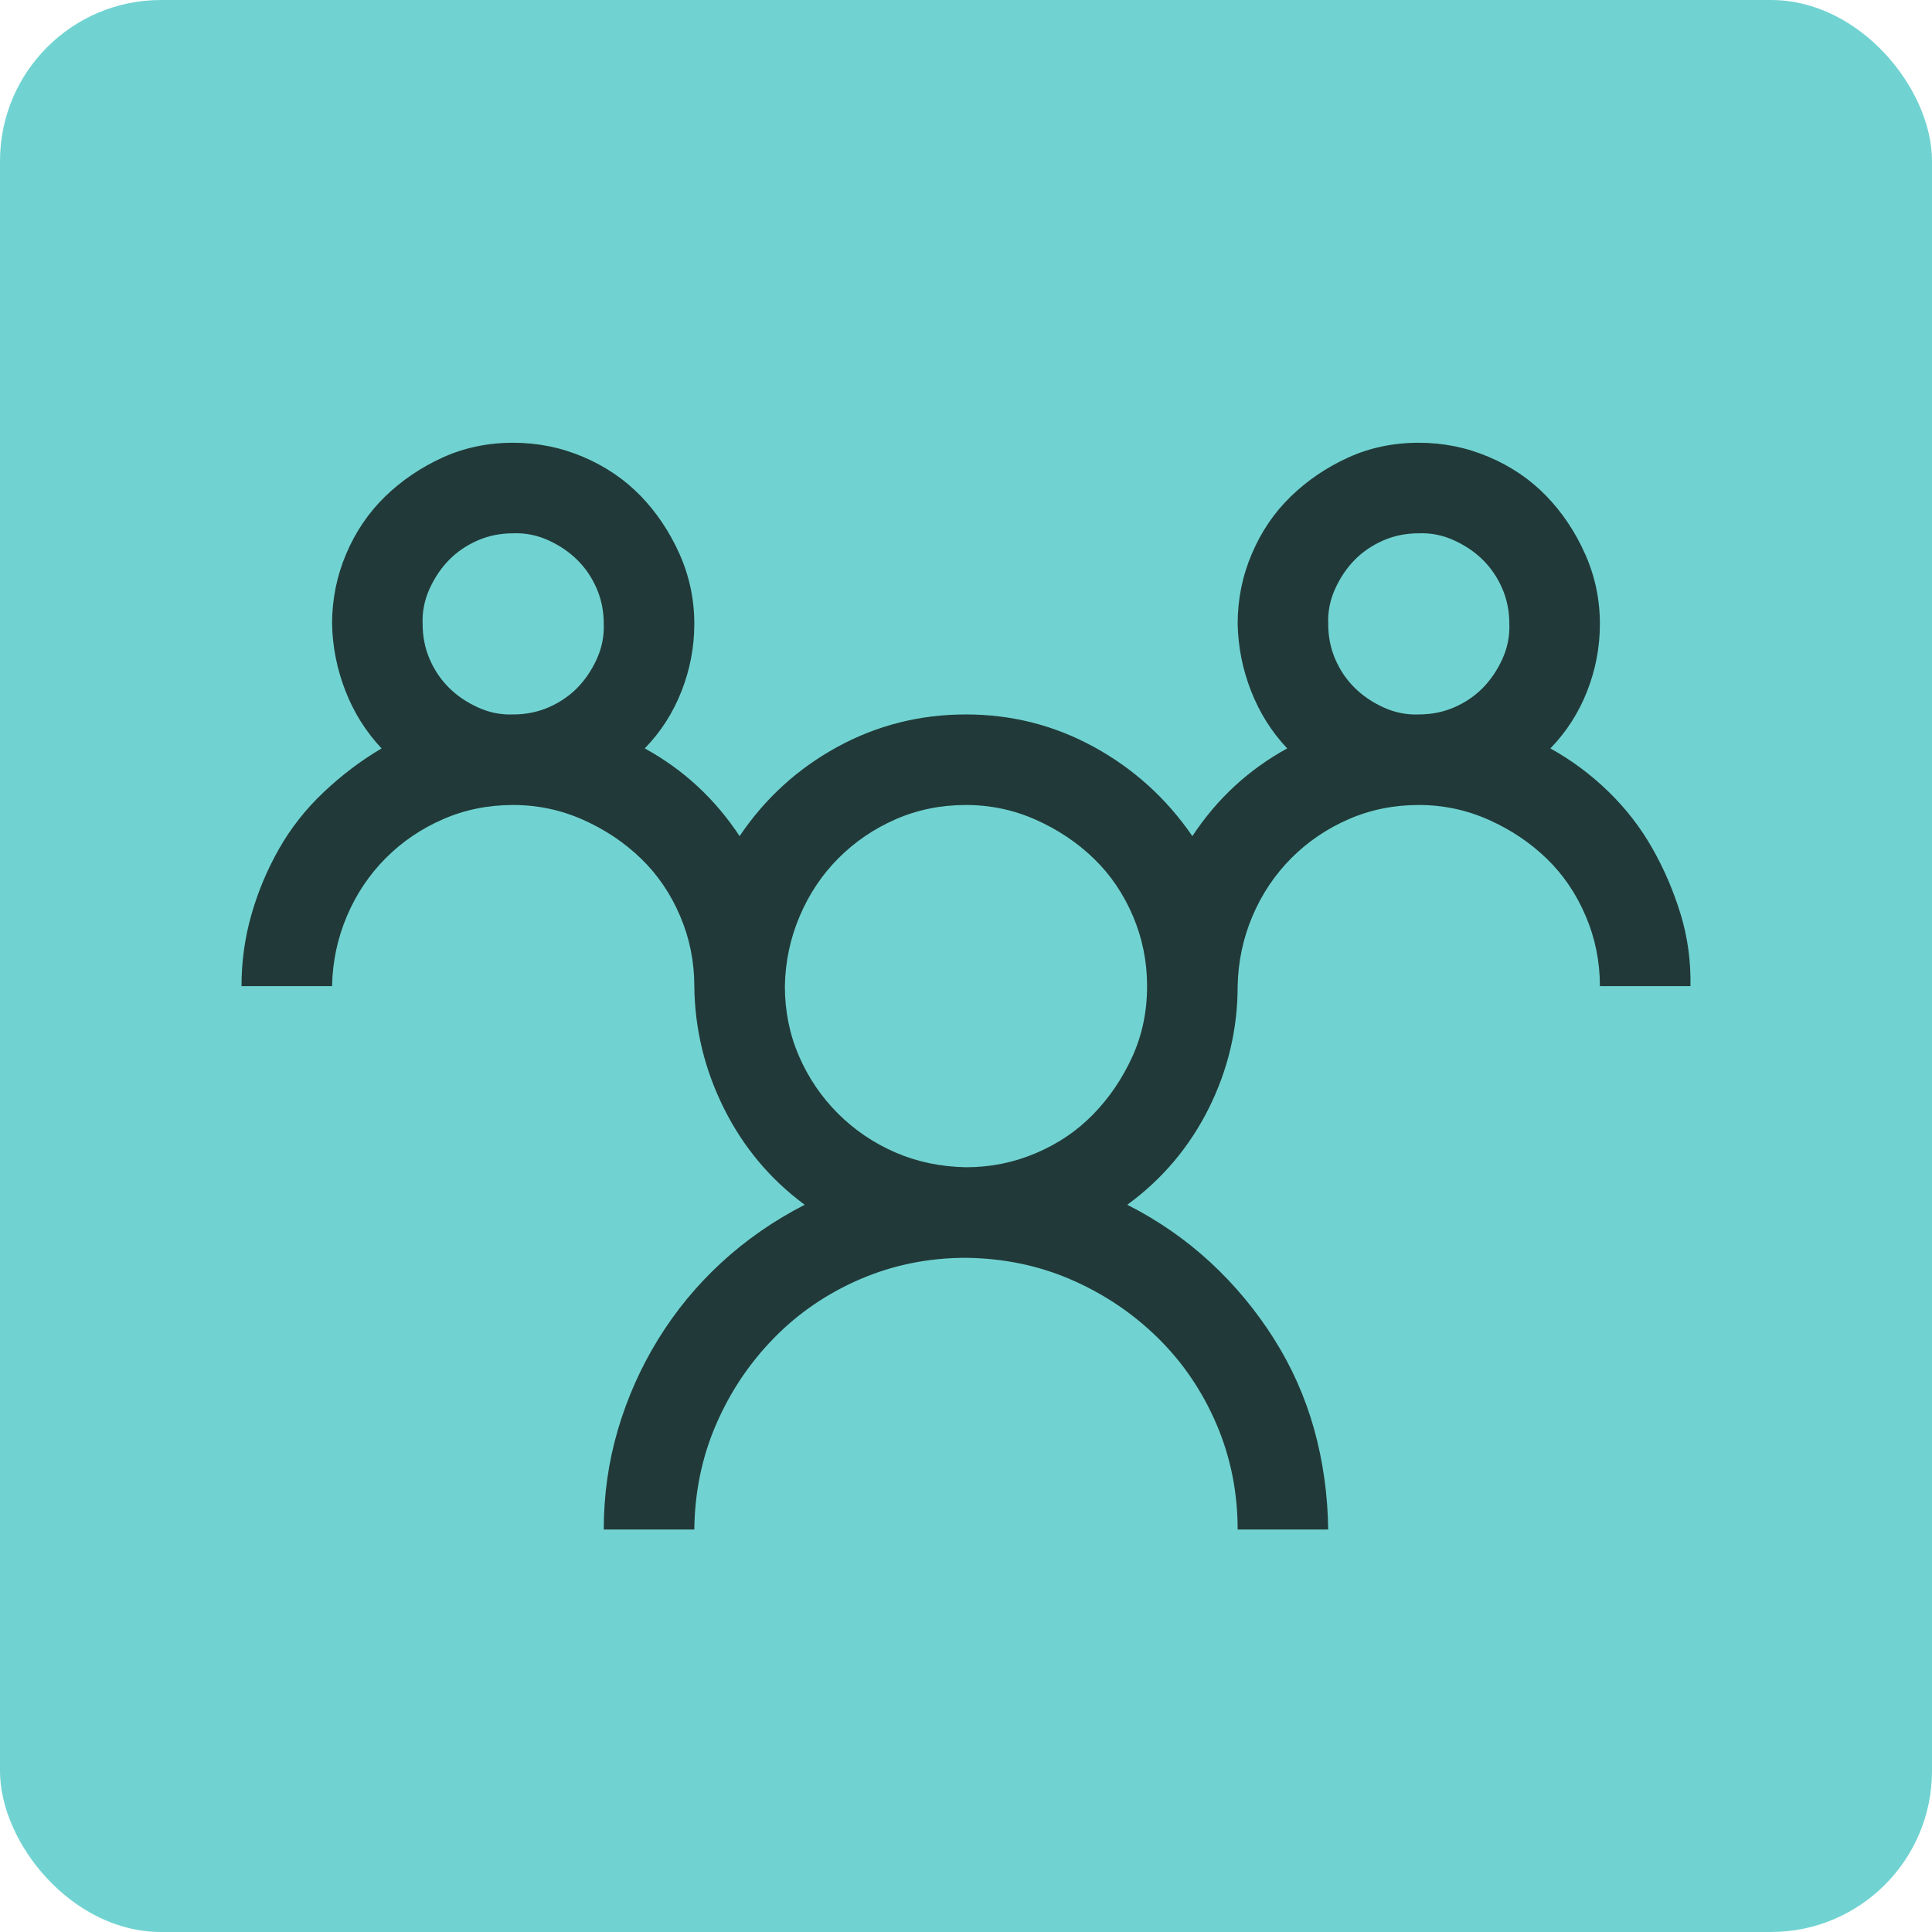
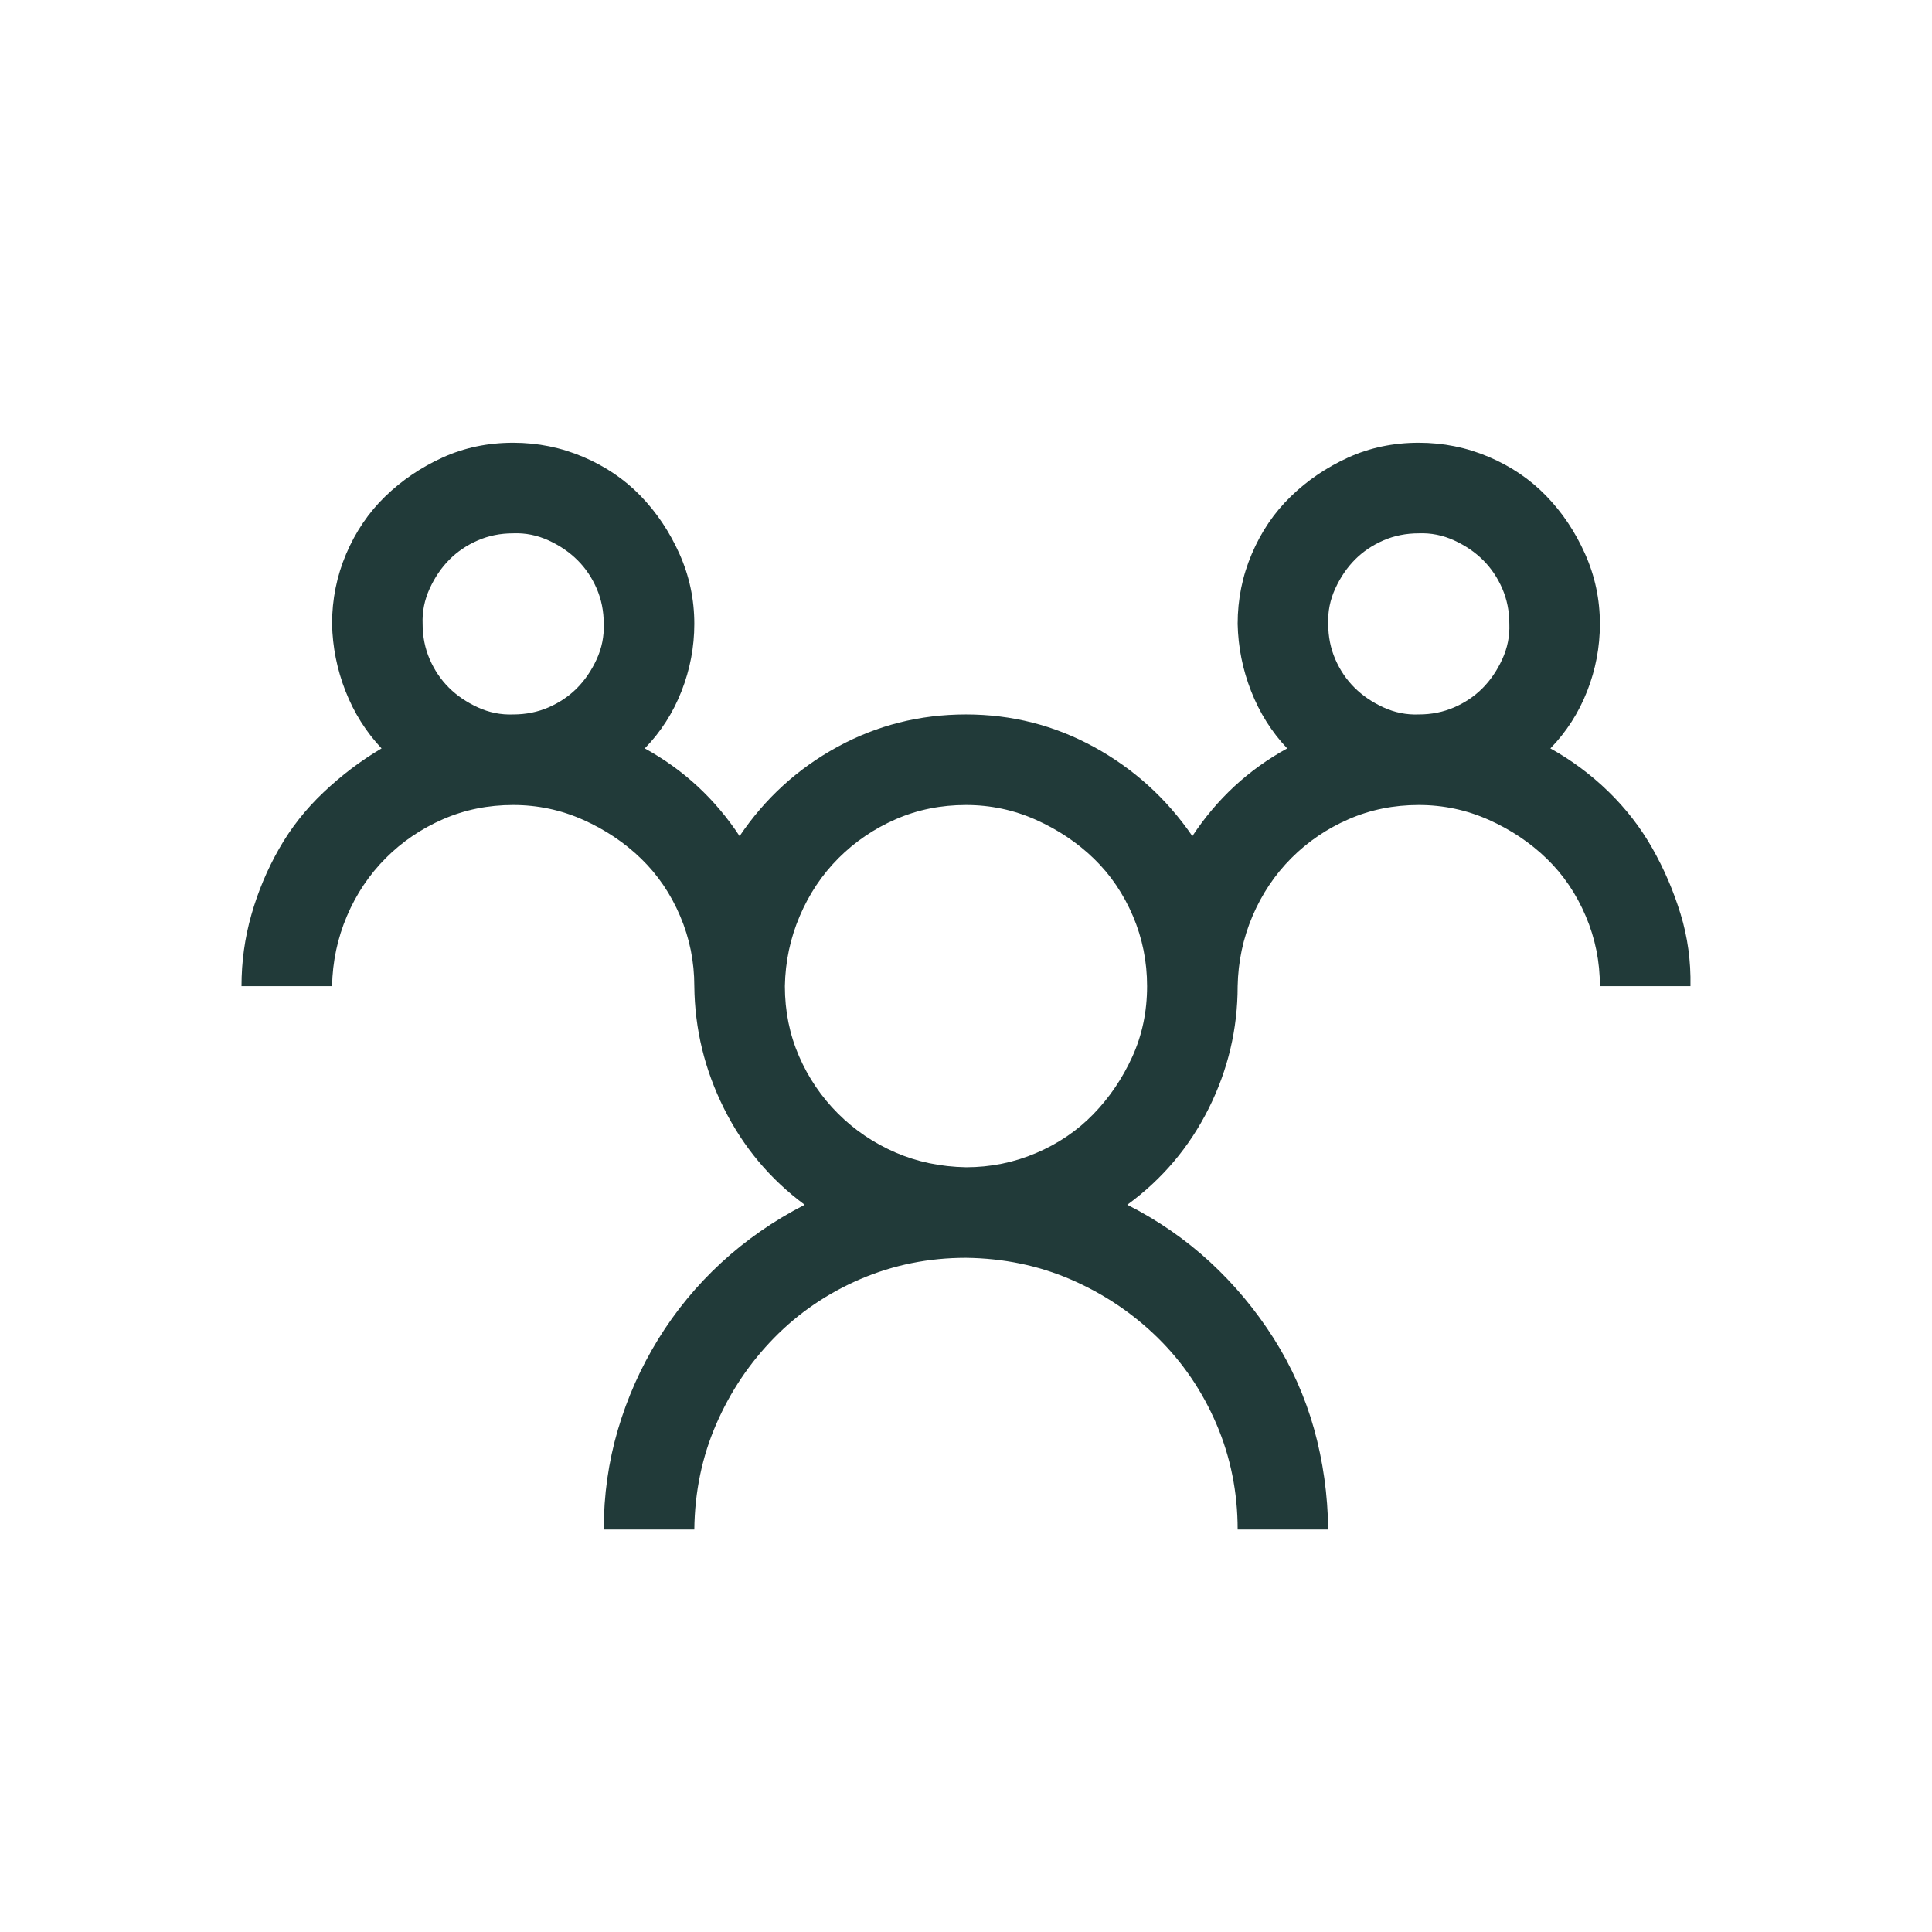
<svg xmlns="http://www.w3.org/2000/svg" width="48" height="48" viewBox="0 0 48 48" fill="none">
-   <rect width="48" height="48" rx="4" fill="#71D3D1" />
  <path d="M38.519 18.594C39.046 18.887 39.526 19.244 39.96 19.666C40.394 20.088 40.757 20.557 41.05 21.072C41.343 21.588 41.577 22.133 41.753 22.707C41.929 23.281 42.011 23.879 41.999 24.5H39.749C39.749 23.891 39.632 23.311 39.397 22.76C39.163 22.209 38.841 21.734 38.431 21.336C38.02 20.938 37.54 20.615 36.989 20.369C36.438 20.123 35.858 20 35.249 20C34.628 20 34.048 20.117 33.509 20.352C32.97 20.586 32.495 20.908 32.085 21.318C31.675 21.729 31.353 22.209 31.118 22.76C30.884 23.311 30.761 23.891 30.749 24.5C30.749 25.566 30.509 26.58 30.029 27.541C29.548 28.502 28.874 29.299 28.007 29.932C28.769 30.318 29.454 30.793 30.064 31.355C30.673 31.918 31.2 32.551 31.646 33.254C32.091 33.957 32.425 34.707 32.648 35.504C32.87 36.301 32.987 37.133 32.999 38H30.749C30.749 37.074 30.573 36.201 30.222 35.381C29.87 34.56 29.384 33.846 28.763 33.236C28.142 32.627 27.427 32.147 26.619 31.795C25.81 31.443 24.937 31.262 24 31.25C23.074 31.25 22.201 31.426 21.38 31.777C20.56 32.129 19.845 32.615 19.236 33.236C18.627 33.857 18.146 34.572 17.795 35.381C17.443 36.19 17.261 37.062 17.25 38H15C15 37.145 15.117 36.318 15.351 35.522C15.586 34.725 15.92 33.975 16.353 33.272C16.787 32.568 17.308 31.936 17.918 31.373C18.527 30.811 19.218 30.33 19.992 29.932C19.136 29.299 18.468 28.502 17.988 27.541C17.508 26.58 17.261 25.566 17.25 24.5C17.25 23.891 17.133 23.311 16.898 22.76C16.664 22.209 16.341 21.734 15.931 21.336C15.521 20.938 15.041 20.615 14.49 20.369C13.939 20.123 13.359 20 12.75 20C12.129 20 11.549 20.117 11.01 20.352C10.471 20.586 9.996 20.908 9.586 21.318C9.176 21.729 8.853 22.209 8.619 22.76C8.385 23.311 8.262 23.891 8.25 24.5H6C6 23.891 6.082 23.299 6.246 22.725C6.41 22.15 6.639 21.605 6.932 21.09C7.225 20.574 7.594 20.105 8.039 19.684C8.484 19.262 8.965 18.898 9.48 18.594C9.094 18.184 8.795 17.709 8.584 17.17C8.373 16.631 8.262 16.074 8.25 15.5C8.25 14.891 8.367 14.31 8.601 13.76C8.836 13.209 9.158 12.734 9.568 12.336C9.978 11.938 10.453 11.615 10.992 11.369C11.531 11.123 12.117 11 12.75 11C13.359 11 13.939 11.117 14.49 11.352C15.041 11.586 15.515 11.908 15.914 12.318C16.312 12.729 16.634 13.209 16.881 13.76C17.127 14.31 17.25 14.891 17.25 15.5C17.25 16.074 17.144 16.631 16.933 17.17C16.722 17.709 16.418 18.184 16.019 18.594C16.98 19.121 17.765 19.848 18.375 20.773C19.007 19.836 19.816 19.098 20.8 18.559C21.785 18.02 22.851 17.75 24 17.75C25.136 17.75 26.197 18.02 27.181 18.559C28.165 19.098 28.98 19.836 29.624 20.773C30.234 19.848 31.019 19.121 31.98 18.594C31.593 18.184 31.294 17.709 31.083 17.17C30.872 16.631 30.761 16.074 30.749 15.5C30.749 14.891 30.866 14.31 31.101 13.76C31.335 13.209 31.657 12.734 32.068 12.336C32.478 11.938 32.952 11.615 33.491 11.369C34.03 11.123 34.616 11 35.249 11C35.858 11 36.438 11.117 36.989 11.352C37.54 11.586 38.015 11.908 38.413 12.318C38.812 12.729 39.134 13.209 39.38 13.76C39.626 14.31 39.749 14.891 39.749 15.5C39.749 16.074 39.644 16.631 39.433 17.17C39.222 17.709 38.917 18.184 38.519 18.594ZM10.5 15.5C10.5 15.816 10.559 16.109 10.676 16.379C10.793 16.648 10.951 16.883 11.15 17.082C11.349 17.281 11.59 17.445 11.871 17.574C12.152 17.703 12.445 17.762 12.75 17.75C13.066 17.75 13.359 17.691 13.629 17.574C13.898 17.457 14.133 17.299 14.332 17.1C14.531 16.9 14.695 16.66 14.824 16.379C14.953 16.098 15.011 15.805 15 15.5C15 15.184 14.941 14.891 14.824 14.621C14.707 14.352 14.549 14.117 14.349 13.918C14.15 13.719 13.91 13.555 13.629 13.426C13.347 13.297 13.055 13.238 12.75 13.25C12.433 13.25 12.14 13.309 11.871 13.426C11.601 13.543 11.367 13.701 11.168 13.9C10.969 14.1 10.805 14.34 10.676 14.621C10.547 14.902 10.488 15.195 10.5 15.5ZM24 29C24.609 29 25.189 28.883 25.74 28.648C26.29 28.414 26.765 28.092 27.163 27.682C27.562 27.271 27.884 26.797 28.13 26.258C28.376 25.719 28.499 25.133 28.499 24.5C28.499 23.891 28.382 23.311 28.148 22.76C27.913 22.209 27.591 21.734 27.181 21.336C26.771 20.938 26.29 20.615 25.74 20.369C25.189 20.123 24.609 20 24 20C23.378 20 22.798 20.117 22.259 20.352C21.72 20.586 21.246 20.908 20.835 21.318C20.425 21.729 20.103 22.209 19.869 22.76C19.634 23.311 19.511 23.891 19.5 24.5C19.5 25.121 19.617 25.701 19.851 26.24C20.085 26.779 20.408 27.254 20.818 27.664C21.228 28.074 21.703 28.396 22.242 28.631C22.781 28.865 23.367 28.988 24 29ZM32.999 15.5C32.999 15.816 33.058 16.109 33.175 16.379C33.292 16.648 33.45 16.883 33.65 17.082C33.849 17.281 34.089 17.445 34.37 17.574C34.651 17.703 34.944 17.762 35.249 17.75C35.566 17.75 35.858 17.691 36.128 17.574C36.398 17.457 36.632 17.299 36.831 17.1C37.03 16.9 37.194 16.66 37.323 16.379C37.452 16.098 37.511 15.805 37.499 15.5C37.499 15.184 37.44 14.891 37.323 14.621C37.206 14.352 37.048 14.117 36.849 13.918C36.65 13.719 36.409 13.555 36.128 13.426C35.847 13.297 35.554 13.238 35.249 13.25C34.933 13.25 34.64 13.309 34.37 13.426C34.101 13.543 33.866 13.701 33.667 13.9C33.468 14.1 33.304 14.34 33.175 14.621C33.046 14.902 32.987 15.195 32.999 15.5Z" fill="#213A39" />
</svg>